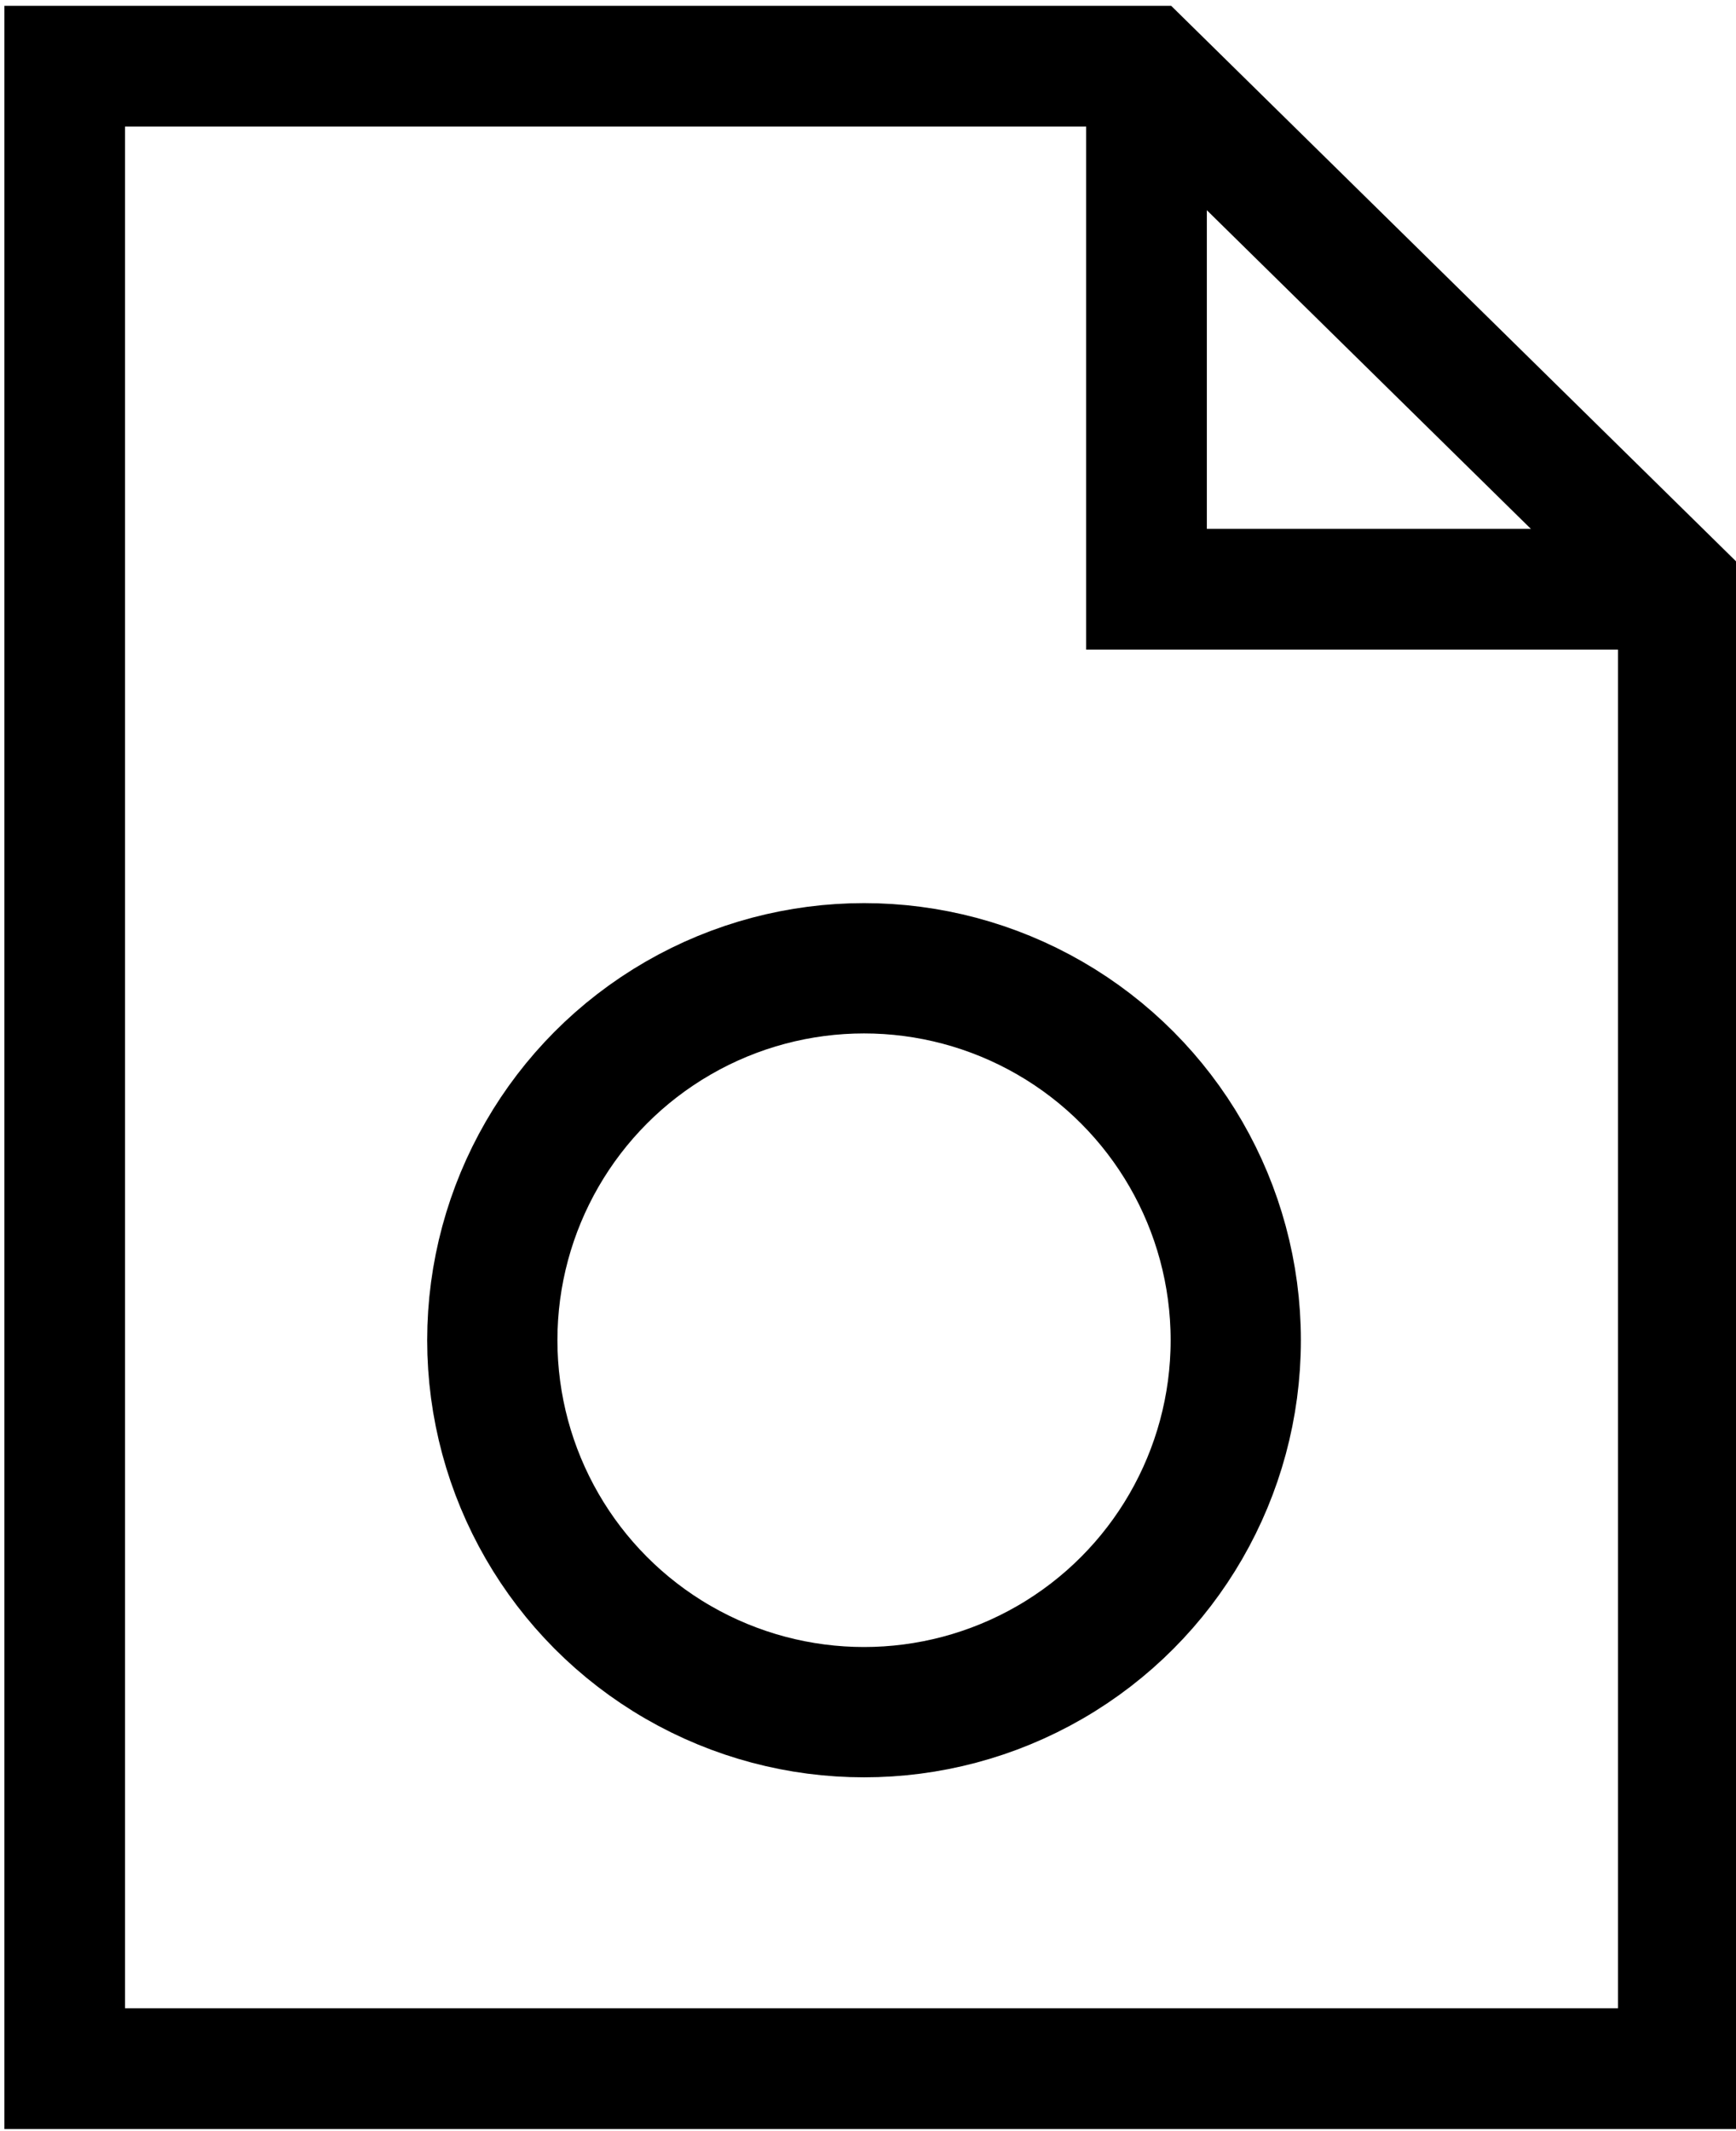
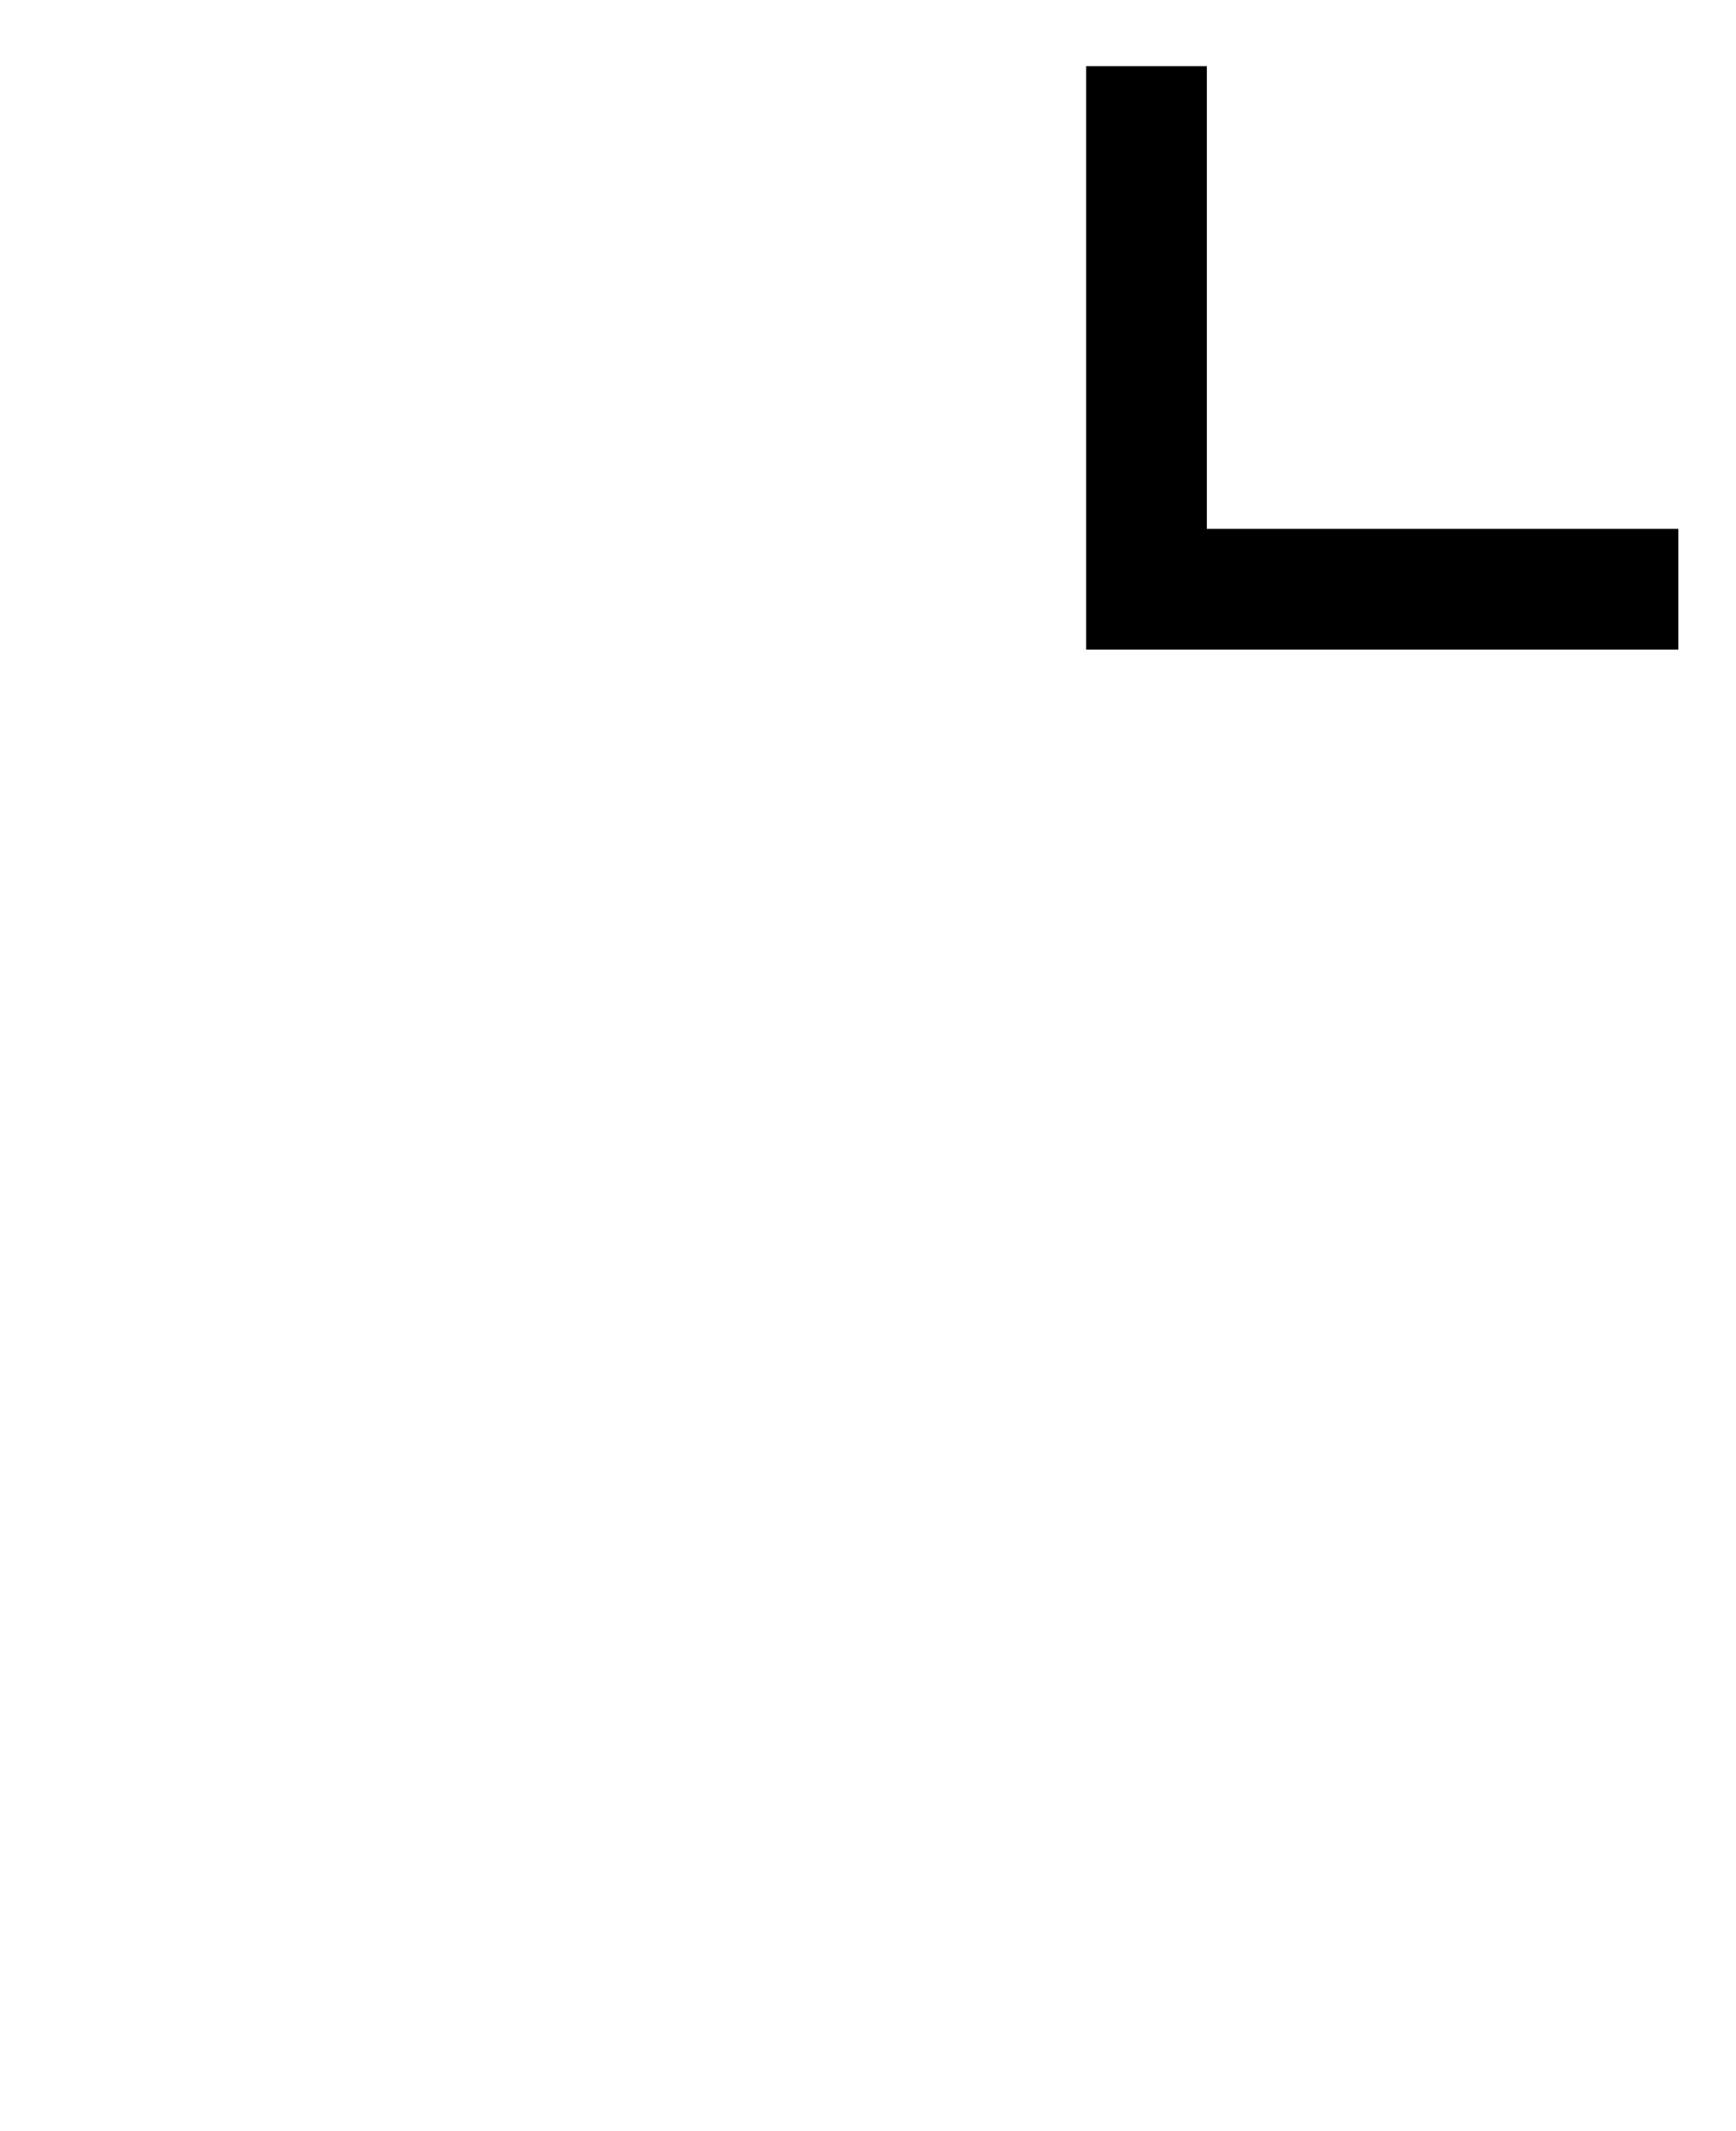
<svg xmlns="http://www.w3.org/2000/svg" version="1.1" id="Laag_1" x="0px" y="0px" viewBox="0 0 1180.6 1448.5" style="enable-background:new 0 0 1180.6 1448.5;" xml:space="preserve">
  <style type="text/css">
	.st0{fill:none;stroke:#000000;stroke-width:82.07;stroke-miterlimit:10;}
	.st1{fill:none;stroke:#000000;stroke-width:88.57;stroke-miterlimit:10;}
</style>
-   <polygon class="st0" points="44,1406 44,45 779.7,45 1141.4,400.5 1141.4,400.5 1141.4,1406 " />
  <polyline class="st0" points="779.7,45 779.7,400.5 1141.4,400.5 " />
-   <circle class="st1" cx="587.6" cy="910.9" r="252.8" />
</svg>